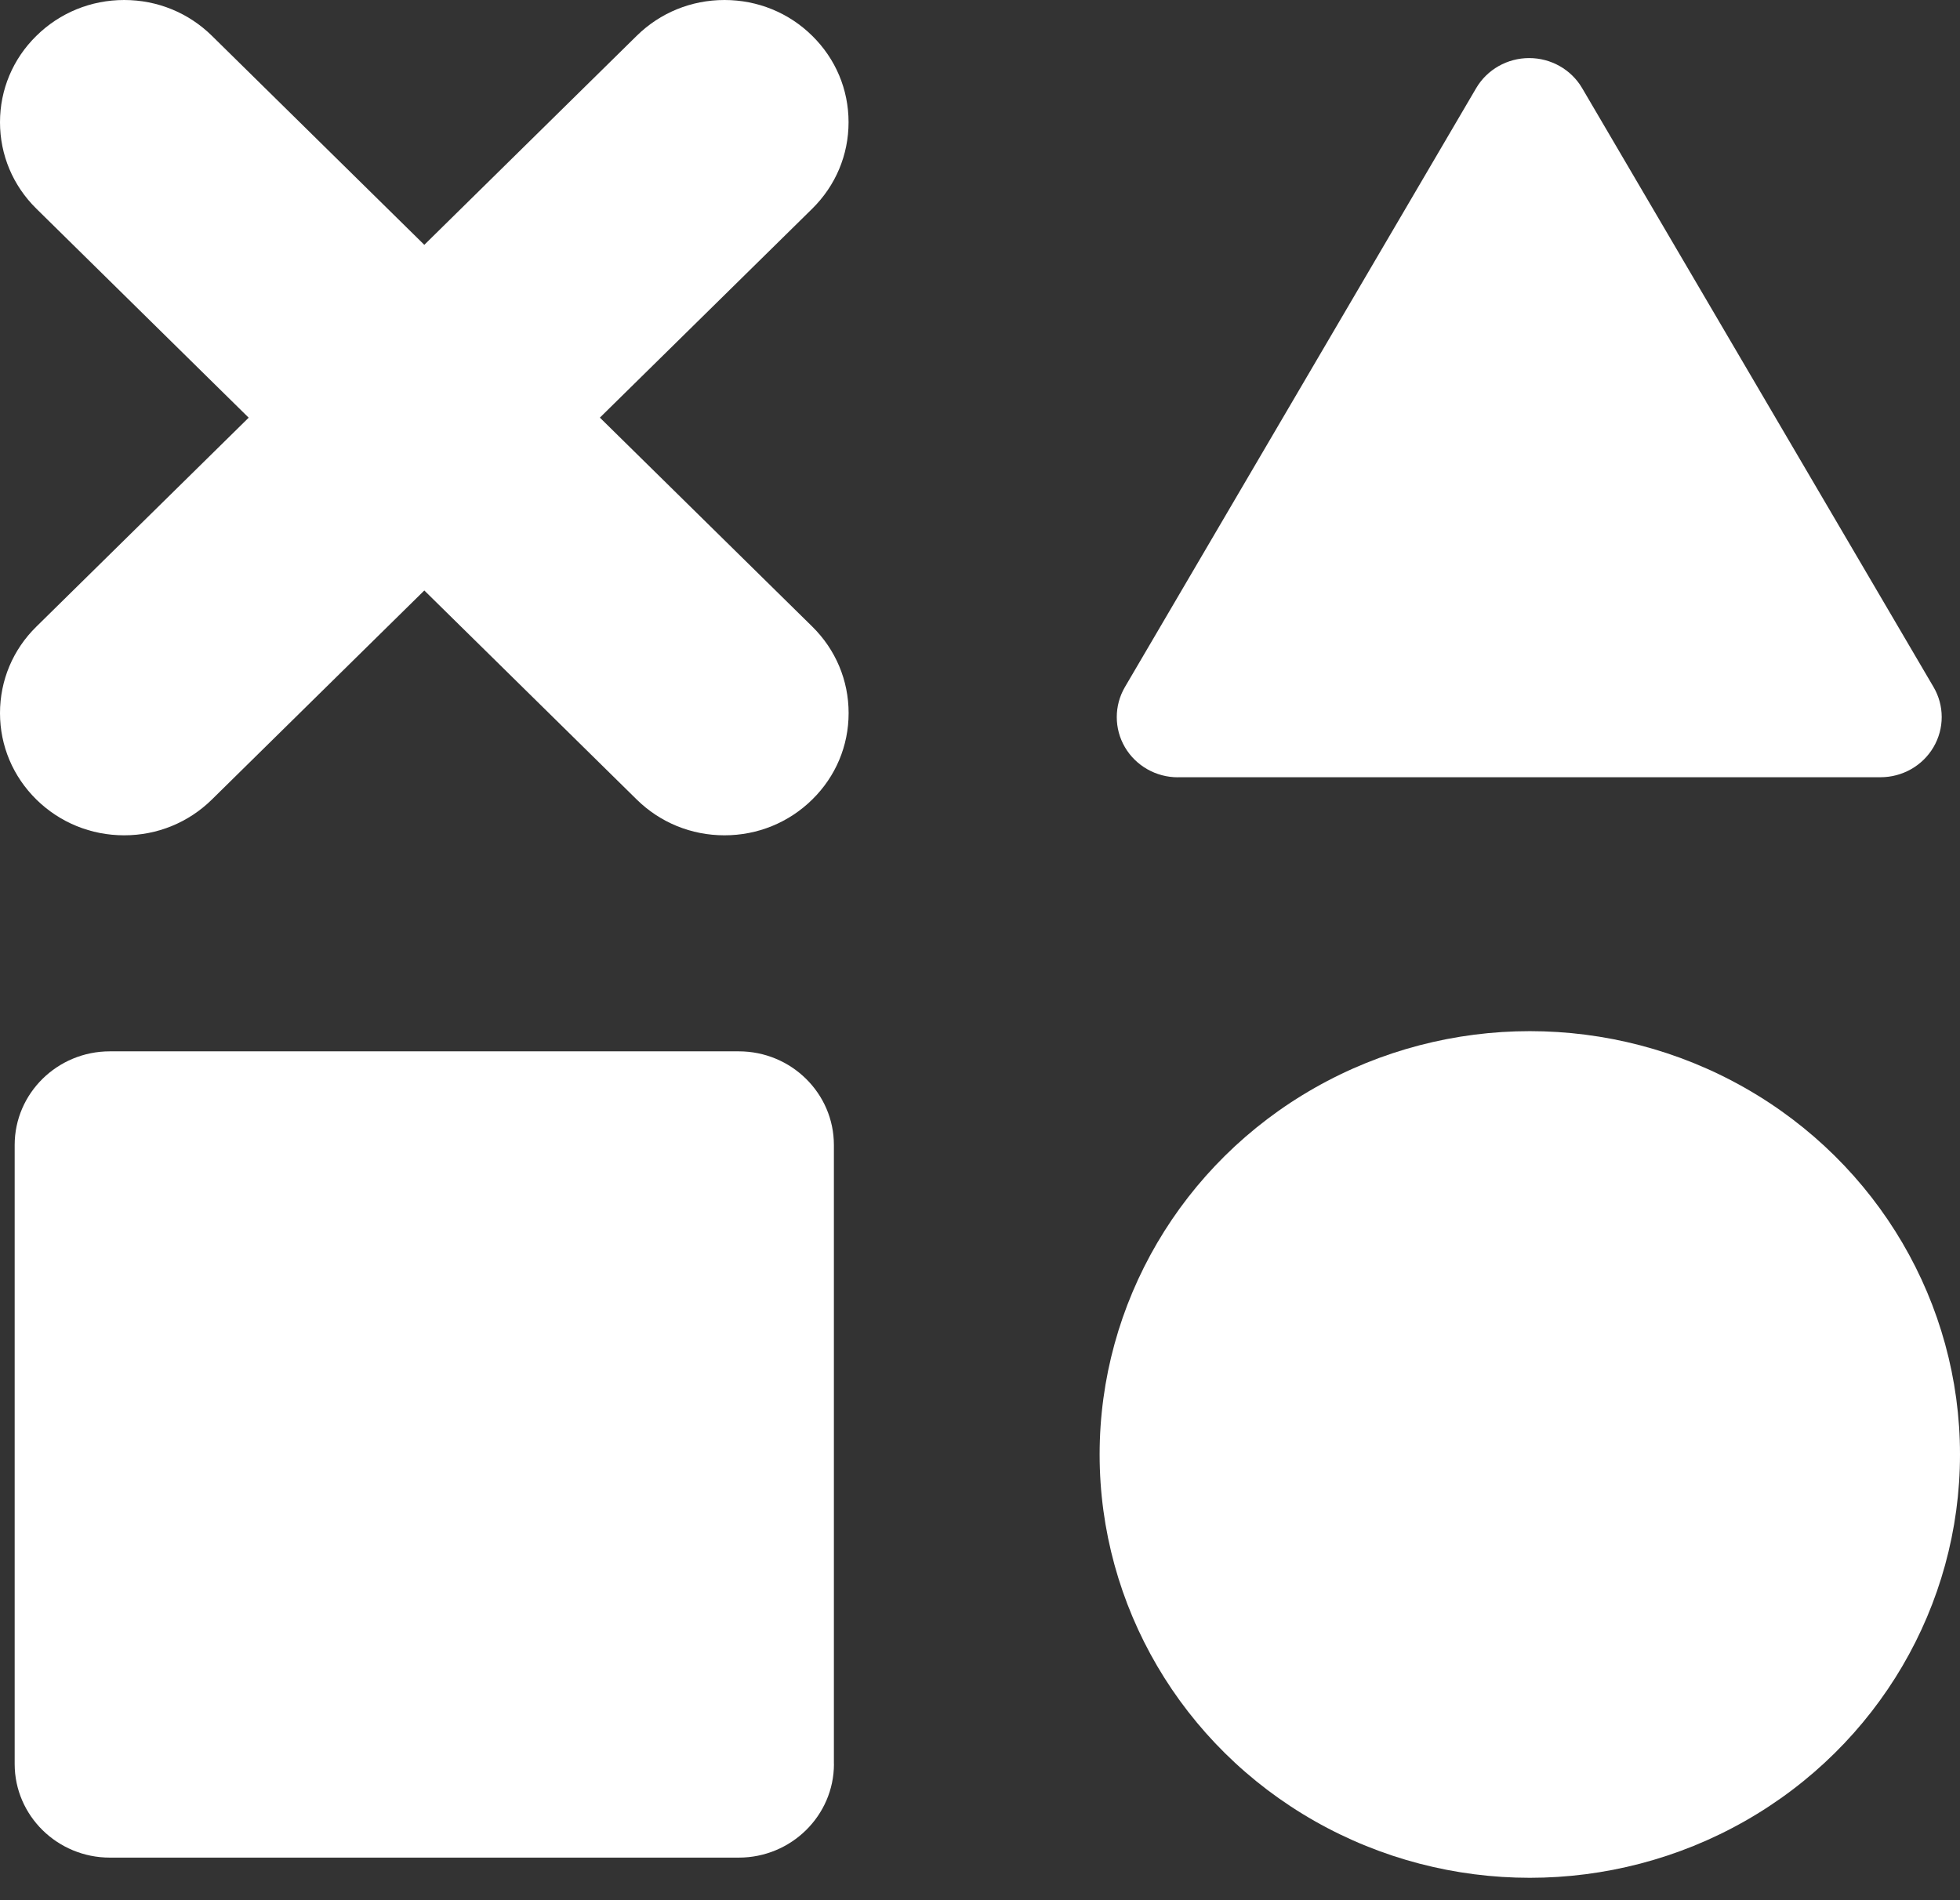
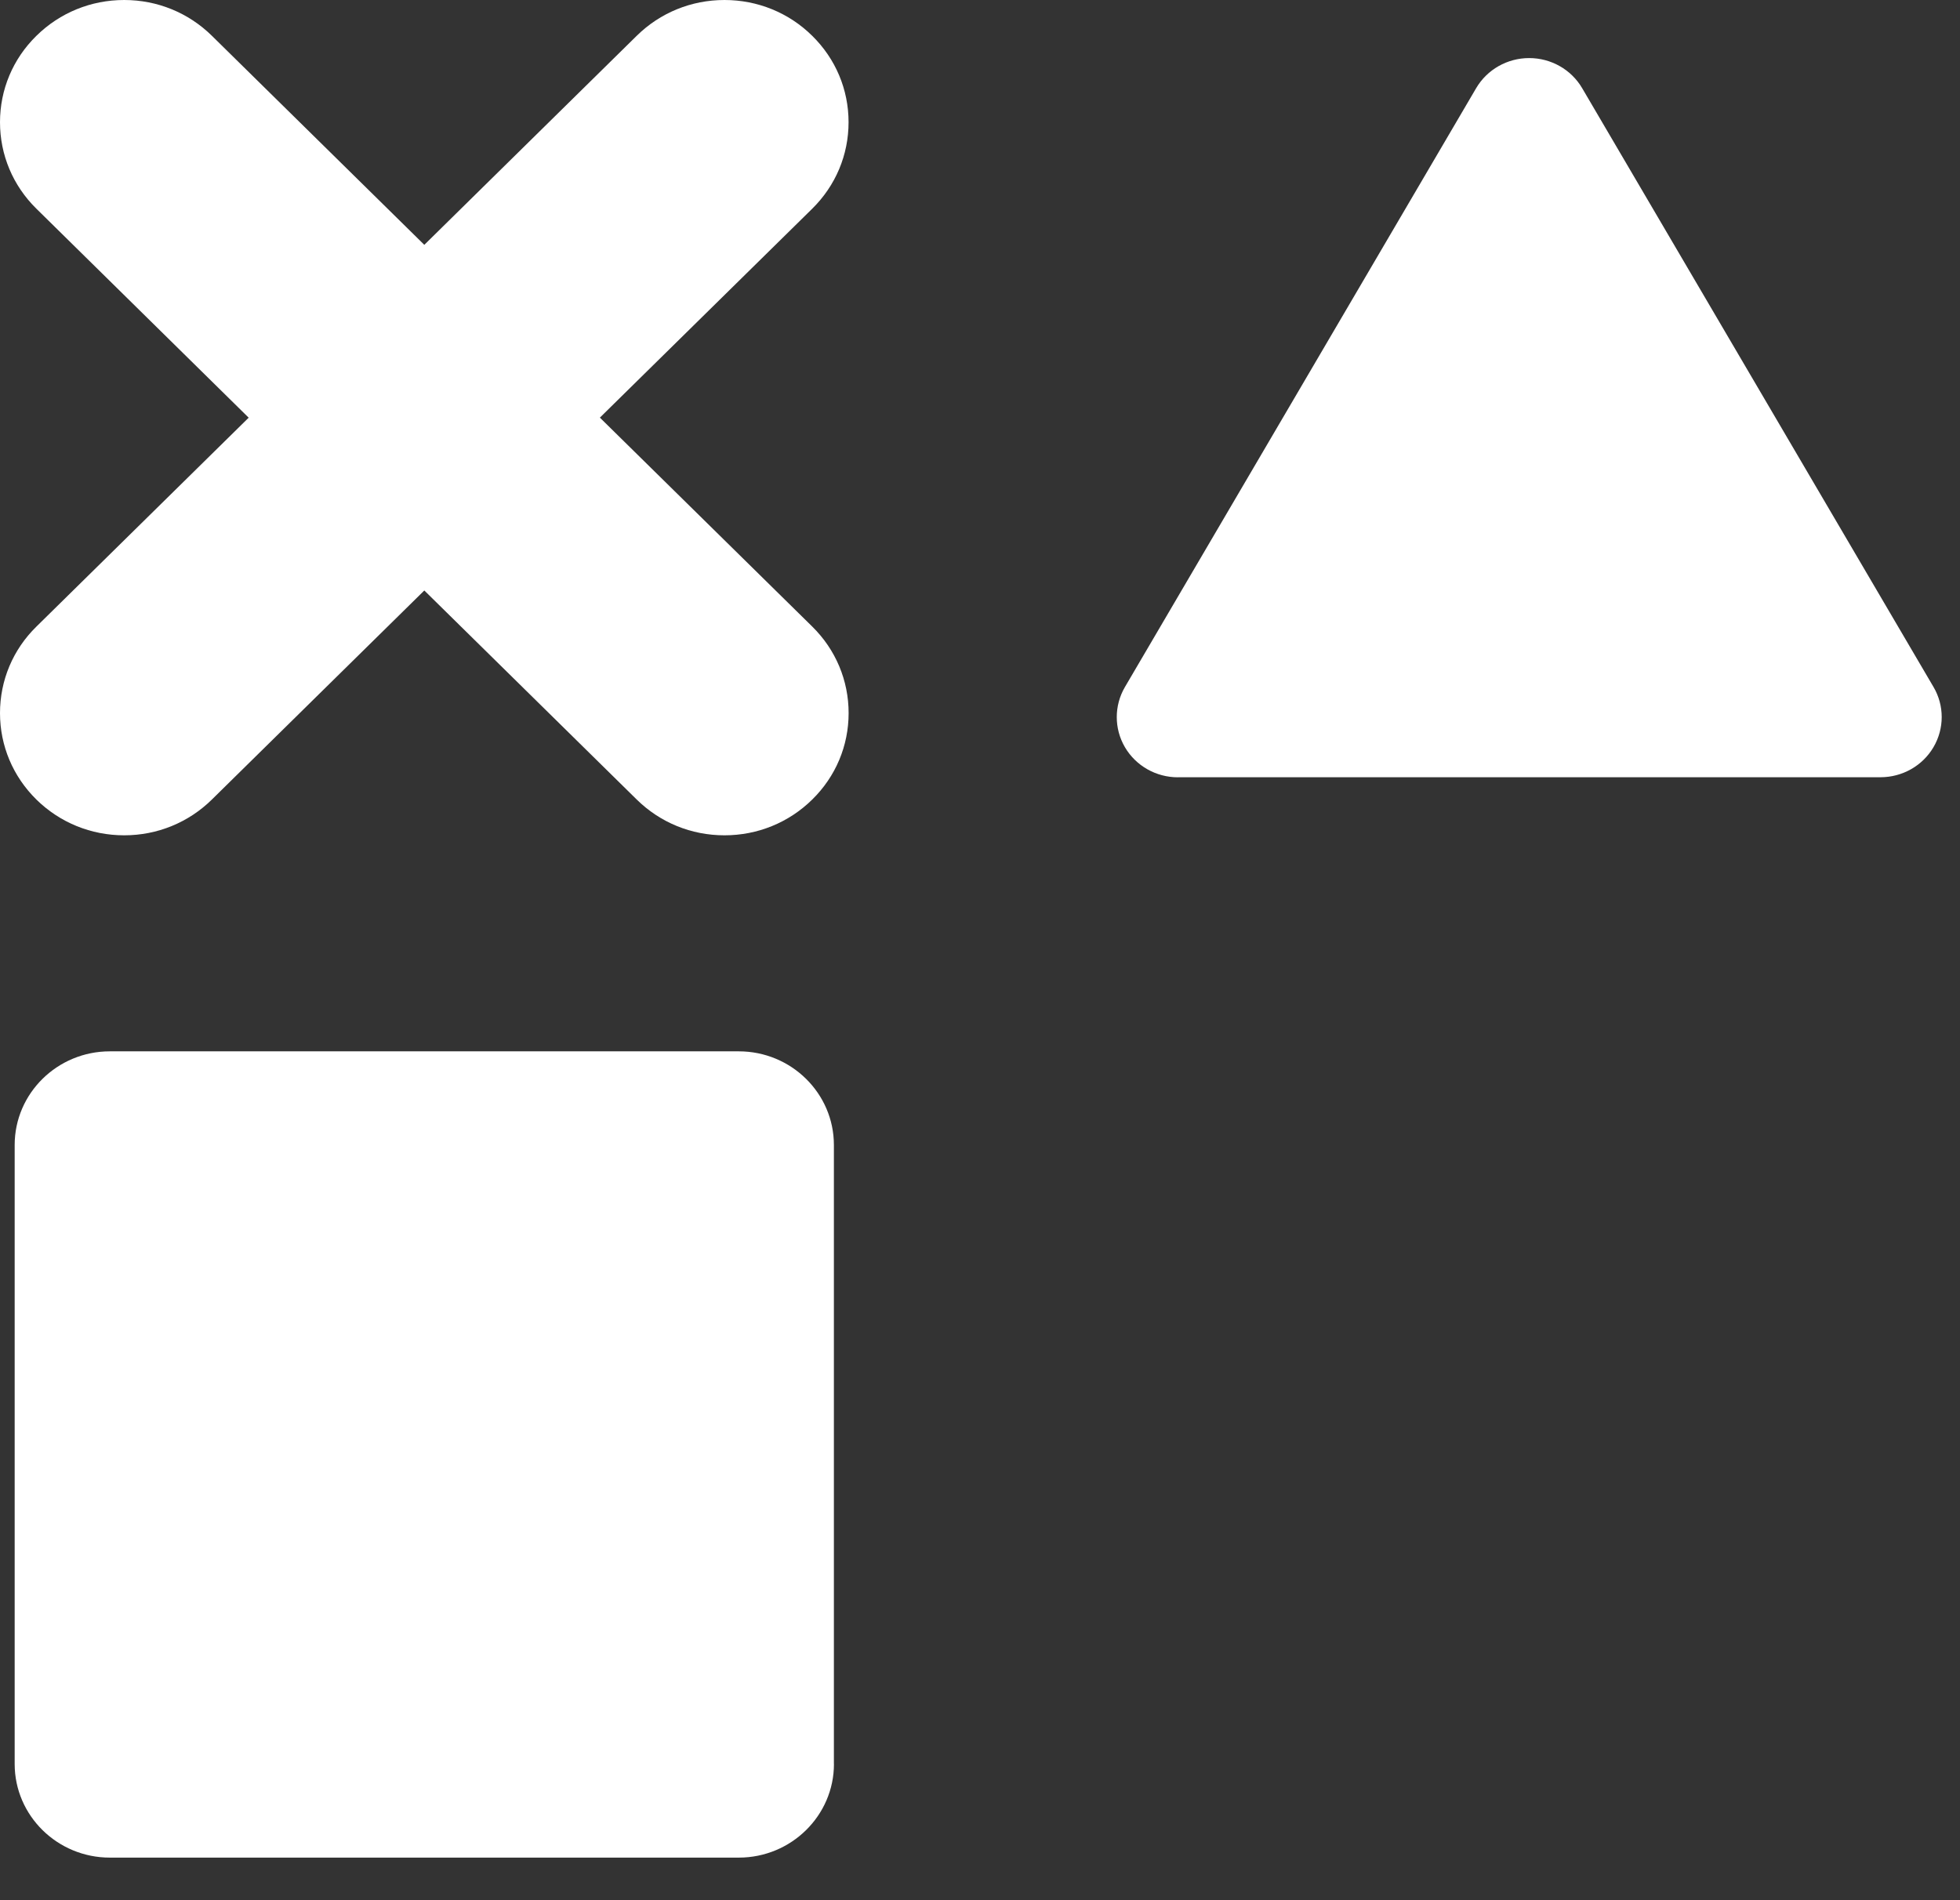
<svg xmlns="http://www.w3.org/2000/svg" width="33" height="32" viewBox="0 0 33 32">
  <rect x="0" y="0" width="33" height="32" fill="#333333" stroke="none" />
  <g fill="#FFF">
-     <ellipse cx="25.757" cy="24.494" rx="7.243" ry="7.129" />
    <path d="M14.04 29.706V19.282c0-.87-.718-1.577-1.601-1.577H1.849c-.883 0-1.602.707-1.602 1.577v10.424c0 .87.719 1.577 1.602 1.577h10.59c.883 0 1.602-.708 1.602-1.577zM0 2.058c0 .55.217 1.068.613 1.457l3.574 3.519-3.574 3.518C.217 10.94 0 11.458 0 12.009c0 .55.218 1.067.613 1.456.395.388.92.602 1.478.602.557 0 1.082-.214 1.477-.603l3.576-3.52 3.576 3.52c.395.389.92.603 1.478.603.558 0 1.083-.214 1.478-.603.395-.388.612-.905.612-1.455s-.217-1.068-.612-1.457L10.1 7.033l3.575-3.518c.395-.39.612-.906.612-1.457 0-.55-.217-1.067-.613-1.456C13.281.214 12.755 0 12.198 0c-.558 0-1.083.214-1.478.603l-3.576 3.52L3.568.603C3.173.214 2.648 0 2.091 0 1.533 0 1.008.214.613.603.218.99 0 1.508 0 2.058zM19.831 13.089h11.83c.369 0 .709-.193.893-.507.184-.314.184-.7 0-1.013L26.638 1.484c-.184-.313-.523-.506-.892-.506-.368 0-.708.193-.892.506L18.94 11.57c-.183.313-.183.7 0 1.013.184.314.524.507.892.507z" />
  </g>
</svg>